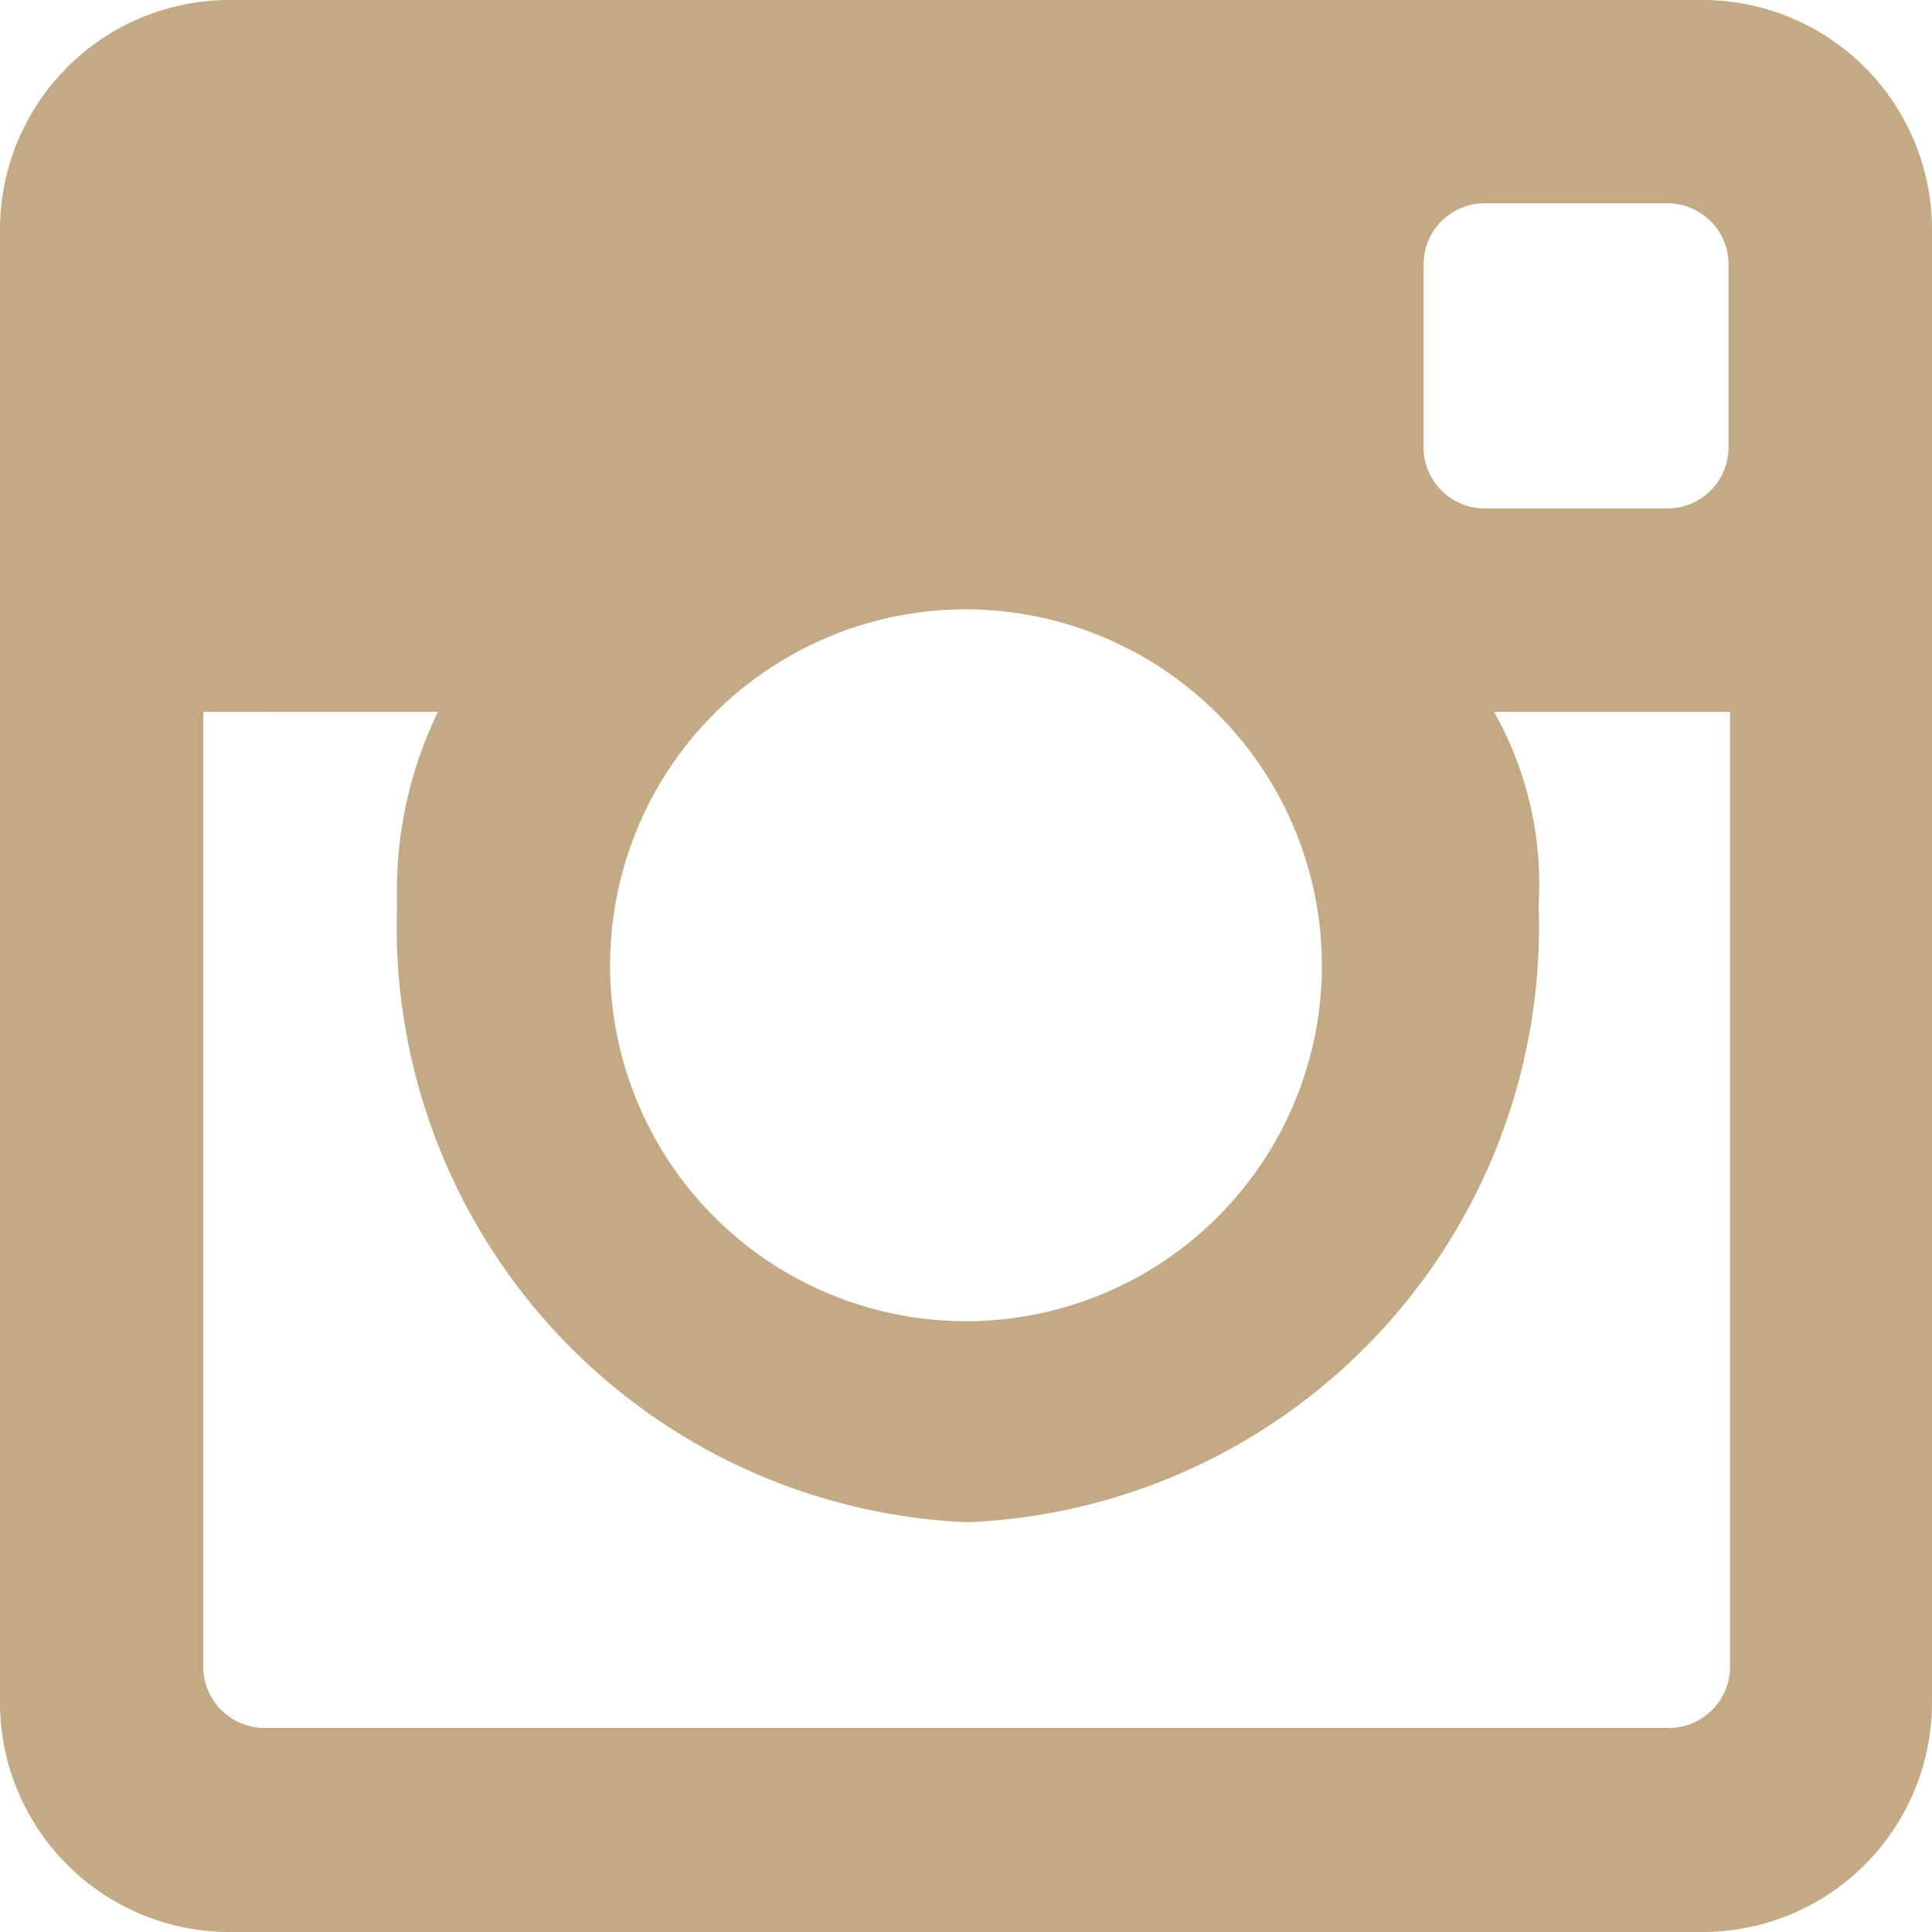
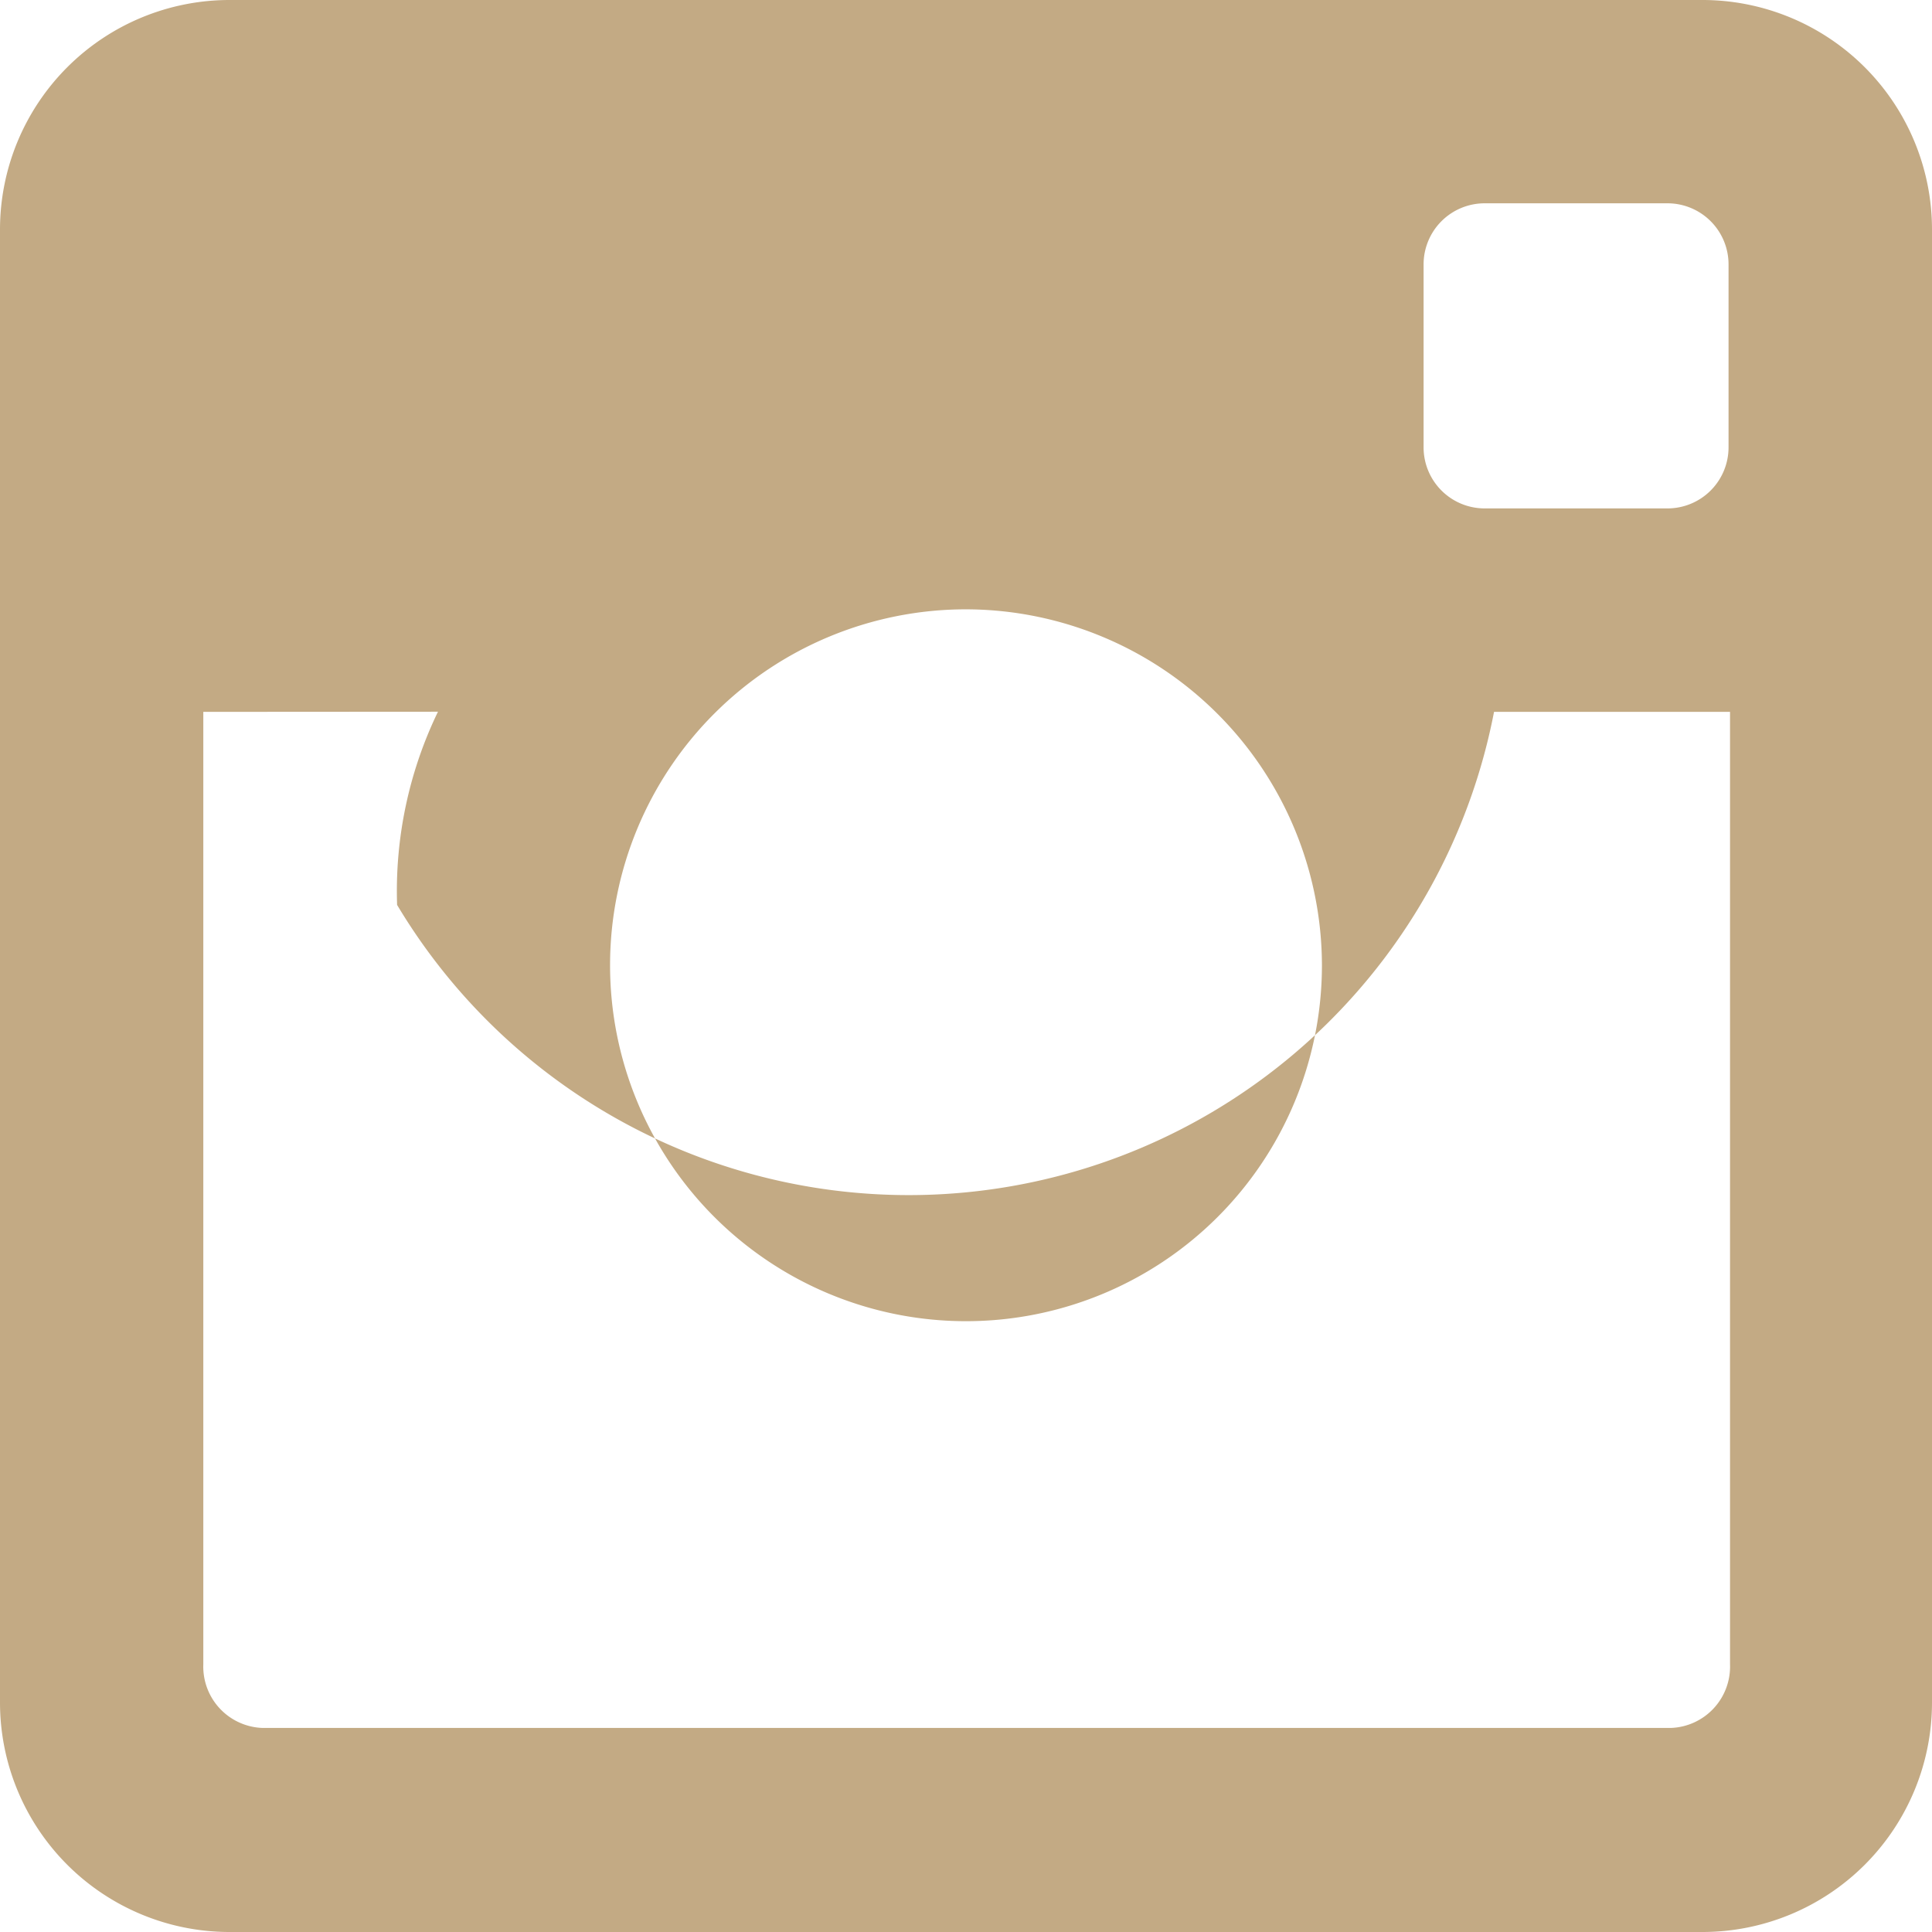
<svg xmlns="http://www.w3.org/2000/svg" width="13" height="13" viewBox="0 0 13 13">
-   <path id="Fill_23" data-name="Fill 23" d="M11.454,13H1.545A1.545,1.545,0,0,1,0,11.458V1.542A1.545,1.545,0,0,1,1.545,0h9.909A1.545,1.545,0,0,1,13,1.542v9.916A1.545,1.545,0,0,1,11.454,13ZM1.368,4.79V11.2a.413.413,0,0,0,.4.427h9.473a.413.413,0,0,0,.4-.427V4.79H10.053a2.355,2.355,0,0,1,.3,1.3,4.011,4.011,0,0,1-3.843,4.153A4.011,4.011,0,0,1,2.672,6.089a2.77,2.77,0,0,1,.275-1.3ZM6.5,4.1A2.395,2.395,0,1,0,8.895,6.5,2.4,2.4,0,0,0,6.5,4.1ZM9.989,1.368a.411.411,0,0,0-.41.411V3.011a.411.411,0,0,0,.41.41h1.232a.411.411,0,0,0,.41-.41V1.779a.411.411,0,0,0-.41-.411Z" transform="translate(0 0)" fill="#c3aa84" />
+   <path id="Fill_23" data-name="Fill 23" d="M11.454,13H1.545A1.545,1.545,0,0,1,0,11.458V1.542A1.545,1.545,0,0,1,1.545,0h9.909A1.545,1.545,0,0,1,13,1.542v9.916A1.545,1.545,0,0,1,11.454,13ZM1.368,4.79V11.2a.413.413,0,0,0,.4.427h9.473a.413.413,0,0,0,.4-.427V4.79H10.053A4.011,4.011,0,0,1,2.672,6.089a2.77,2.77,0,0,1,.275-1.3ZM6.5,4.1A2.395,2.395,0,1,0,8.895,6.5,2.4,2.4,0,0,0,6.5,4.1ZM9.989,1.368a.411.411,0,0,0-.41.411V3.011a.411.411,0,0,0,.41.41h1.232a.411.411,0,0,0,.41-.41V1.779a.411.411,0,0,0-.41-.411Z" transform="translate(0 0)" fill="#c3aa84" />
</svg>